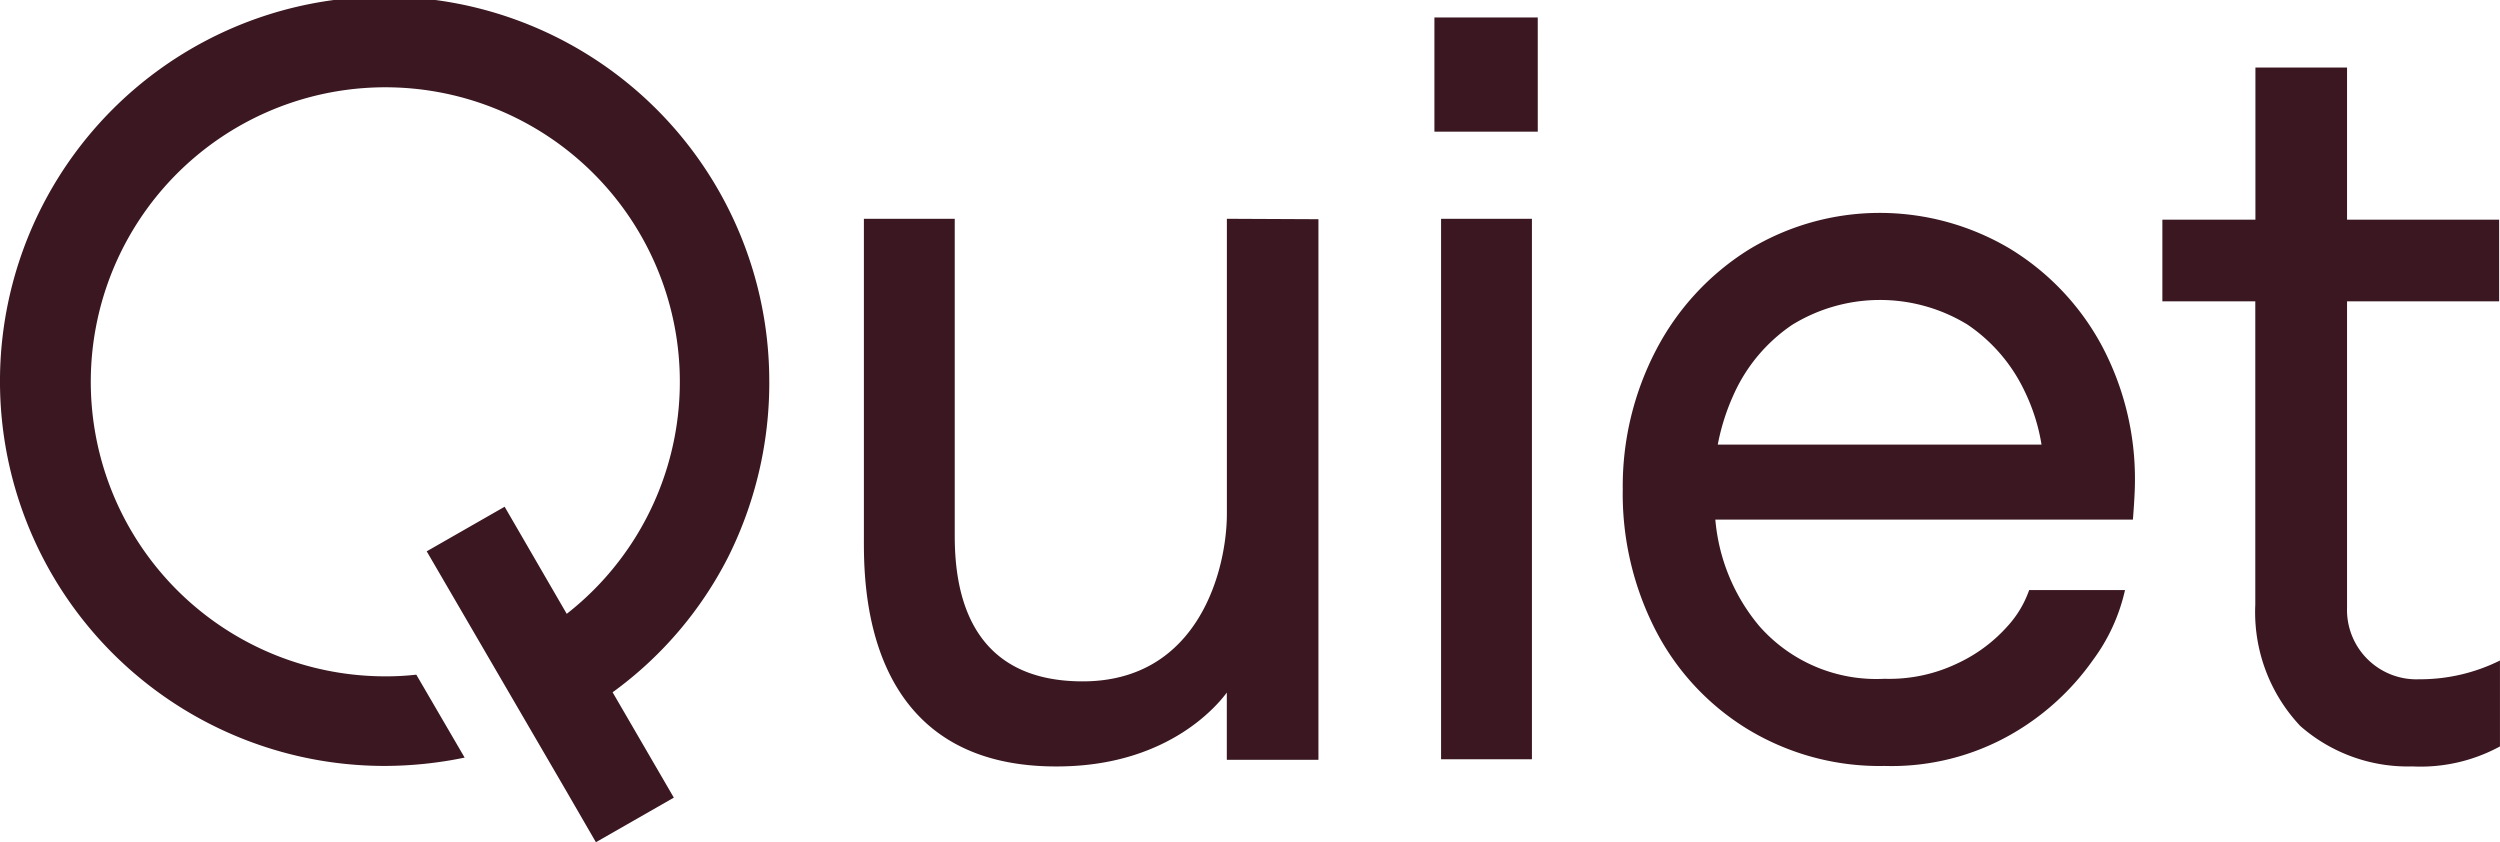
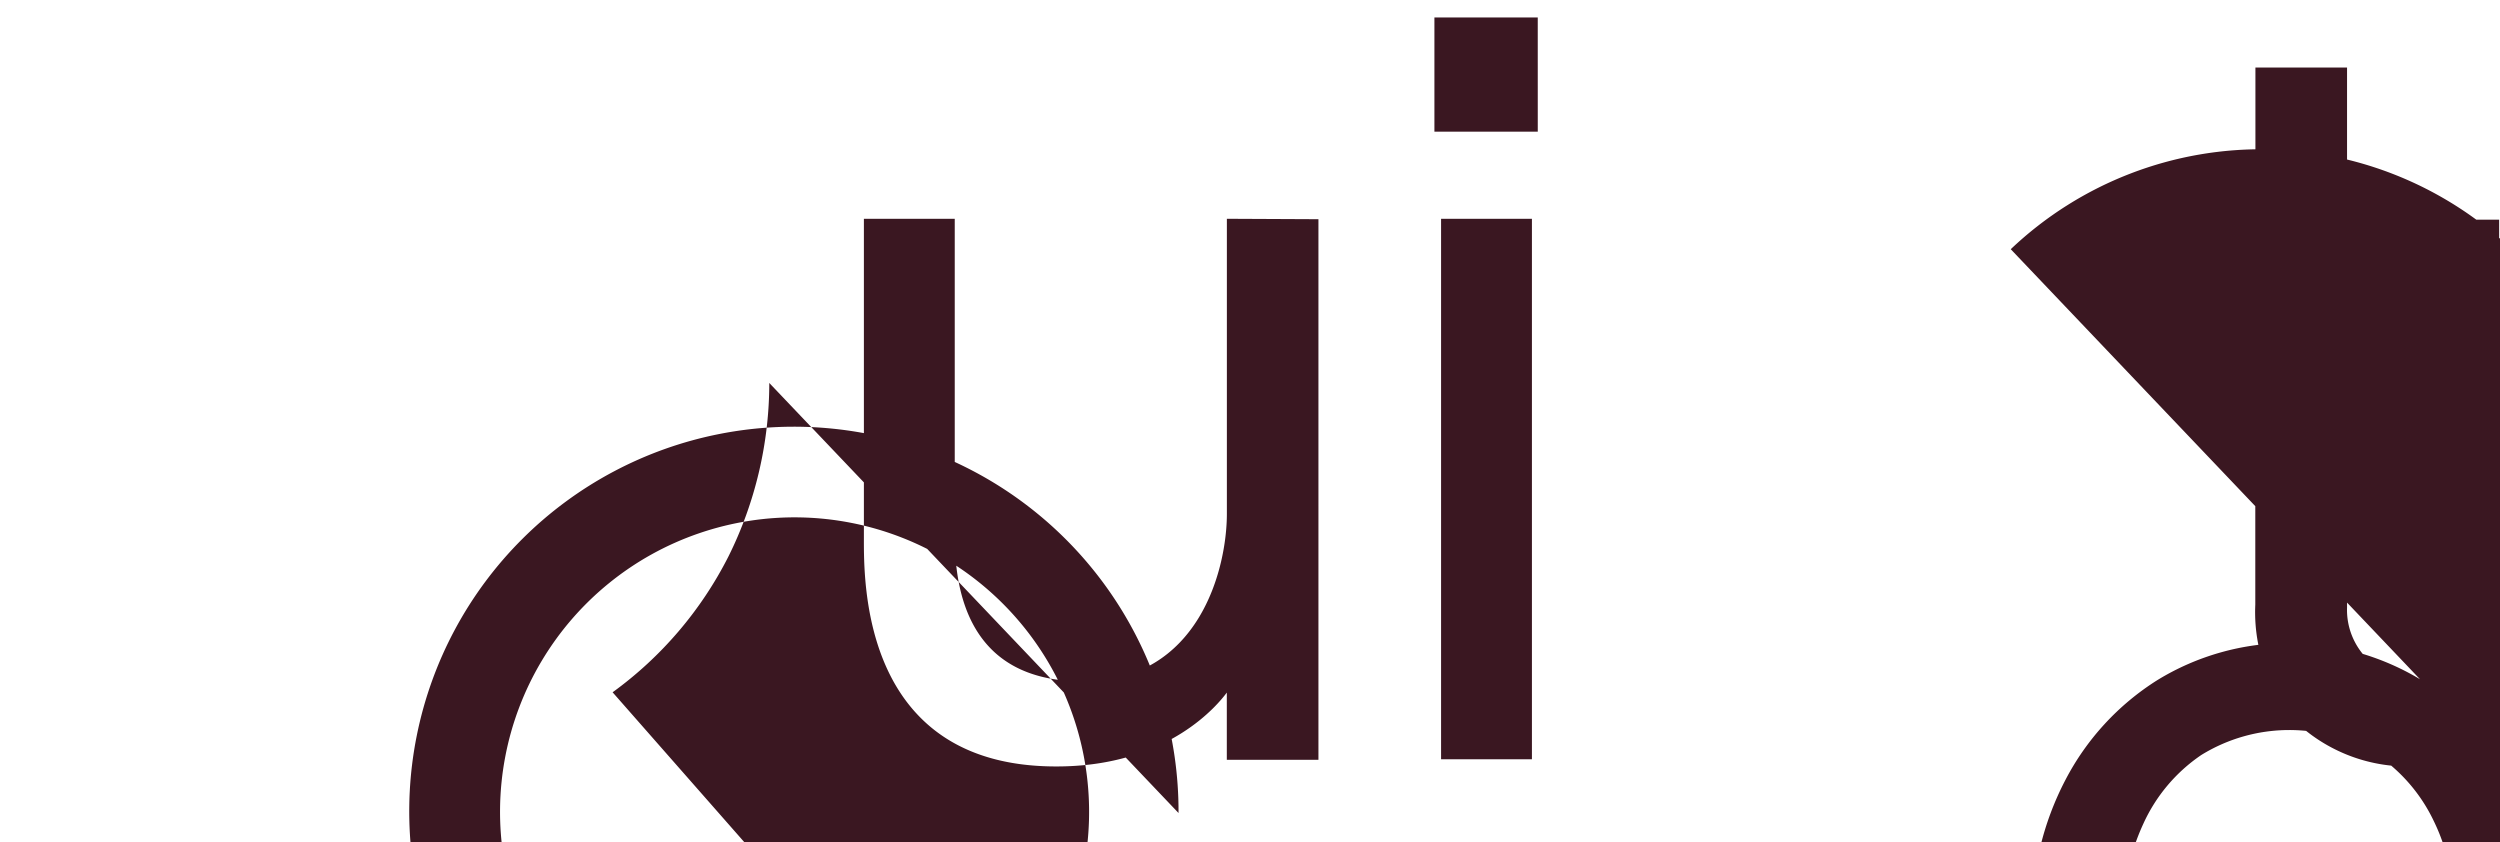
<svg xmlns="http://www.w3.org/2000/svg" width="122.782" height="41.364" viewBox="0 0 122.782 41.364">
  <defs>
    <style>.a{fill:#3a1721;}</style>
  </defs>
-   <path class="a" d="M81.855,231.045v14.491c0,2.681-1.351,8.228-7.082,8.228-5.669,0-6.283-4.544-6.283-7.143V231.045H64.028v15.616c0,2.17-.164,11.523,9.824,11.277,5.219-.123,7.573-3.05,8-3.623v3.3h4.5V231.066Zm10.827,0h-.307v26.546h4.462V231.045H92.682Zm4.441-9.886H92.048v5.608h5.076Zm43.329,32.5a3.409,3.409,0,0,1-3.582-3.52V235.1h7.47v-4.012h-7.47v-7.471h-4.5v7.471H127.8V235.1h4.564V250a8.145,8.145,0,0,0,2.21,5.956,8.01,8.01,0,0,0,5.506,1.985,8.153,8.153,0,0,0,4.3-.982V252.74A8.811,8.811,0,0,1,140.453,253.661Zm-20.1-21.122a12.534,12.534,0,0,0-6.447-1.781,12.381,12.381,0,0,0-6.447,1.822,12.732,12.732,0,0,0-4.523,4.912,14.456,14.456,0,0,0-1.637,6.836,14.661,14.661,0,0,0,1.6,6.9,12.291,12.291,0,0,0,4.544,4.892,12.486,12.486,0,0,0,6.713,1.8,11.854,11.854,0,0,0,6.263-1.576,12.462,12.462,0,0,0,3.971-3.623,9.089,9.089,0,0,0,1.576-3.439h-4.707a5.162,5.162,0,0,1-1.085,1.8,7.548,7.548,0,0,1-2.436,1.8,7.733,7.733,0,0,1-3.582.757,7.648,7.648,0,0,1-6.161-2.6,9.381,9.381,0,0,1-2.149-5.219h20.508c.061-.778.1-1.433.1-1.9a13.933,13.933,0,0,0-1.6-6.59A12.5,12.5,0,0,0,120.354,232.539Zm-14.388,9.6a10.762,10.762,0,0,1,.8-2.5,8.152,8.152,0,0,1,2.845-3.377,8.23,8.23,0,0,1,8.617-.02,8.151,8.151,0,0,1,2.8,3.254,9.45,9.45,0,0,1,.839,2.64Zm-46.583-3.029a18.891,18.891,0,1,0-18.891,18.809,19.555,19.555,0,0,0,3.93-.409l-2.374-4.073a13.2,13.2,0,0,1-1.556.082,14.465,14.465,0,1,1,8.944-3.07l-3.05-5.26-3.827,2.19,3.766,6.468,3.111,5.342,1.433,2.477,3.827-2.19L51.687,254.3a18.646,18.646,0,0,0,5.69-6.672A19.145,19.145,0,0,0,59.382,239.109Z" transform="translate(-21.6 -220.3)" />
+   <path class="a" d="M81.855,231.045v14.491c0,2.681-1.351,8.228-7.082,8.228-5.669,0-6.283-4.544-6.283-7.143V231.045H64.028v15.616c0,2.17-.164,11.523,9.824,11.277,5.219-.123,7.573-3.05,8-3.623v3.3h4.5V231.066Zm10.827,0h-.307v26.546h4.462V231.045H92.682Zm4.441-9.886H92.048v5.608h5.076Zm43.329,32.5a3.409,3.409,0,0,1-3.582-3.52V235.1h7.47v-4.012h-7.47v-7.471h-4.5v7.471H127.8V235.1h4.564V250a8.145,8.145,0,0,0,2.21,5.956,8.01,8.01,0,0,0,5.506,1.985,8.153,8.153,0,0,0,4.3-.982V252.74A8.811,8.811,0,0,1,140.453,253.661Za12.534,12.534,0,0,0-6.447-1.781,12.381,12.381,0,0,0-6.447,1.822,12.732,12.732,0,0,0-4.523,4.912,14.456,14.456,0,0,0-1.637,6.836,14.661,14.661,0,0,0,1.6,6.9,12.291,12.291,0,0,0,4.544,4.892,12.486,12.486,0,0,0,6.713,1.8,11.854,11.854,0,0,0,6.263-1.576,12.462,12.462,0,0,0,3.971-3.623,9.089,9.089,0,0,0,1.576-3.439h-4.707a5.162,5.162,0,0,1-1.085,1.8,7.548,7.548,0,0,1-2.436,1.8,7.733,7.733,0,0,1-3.582.757,7.648,7.648,0,0,1-6.161-2.6,9.381,9.381,0,0,1-2.149-5.219h20.508c.061-.778.1-1.433.1-1.9a13.933,13.933,0,0,0-1.6-6.59A12.5,12.5,0,0,0,120.354,232.539Zm-14.388,9.6a10.762,10.762,0,0,1,.8-2.5,8.152,8.152,0,0,1,2.845-3.377,8.23,8.23,0,0,1,8.617-.02,8.151,8.151,0,0,1,2.8,3.254,9.45,9.45,0,0,1,.839,2.64Zm-46.583-3.029a18.891,18.891,0,1,0-18.891,18.809,19.555,19.555,0,0,0,3.93-.409l-2.374-4.073a13.2,13.2,0,0,1-1.556.082,14.465,14.465,0,1,1,8.944-3.07l-3.05-5.26-3.827,2.19,3.766,6.468,3.111,5.342,1.433,2.477,3.827-2.19L51.687,254.3a18.646,18.646,0,0,0,5.69-6.672A19.145,19.145,0,0,0,59.382,239.109Z" transform="translate(-21.6 -220.3)" />
</svg>